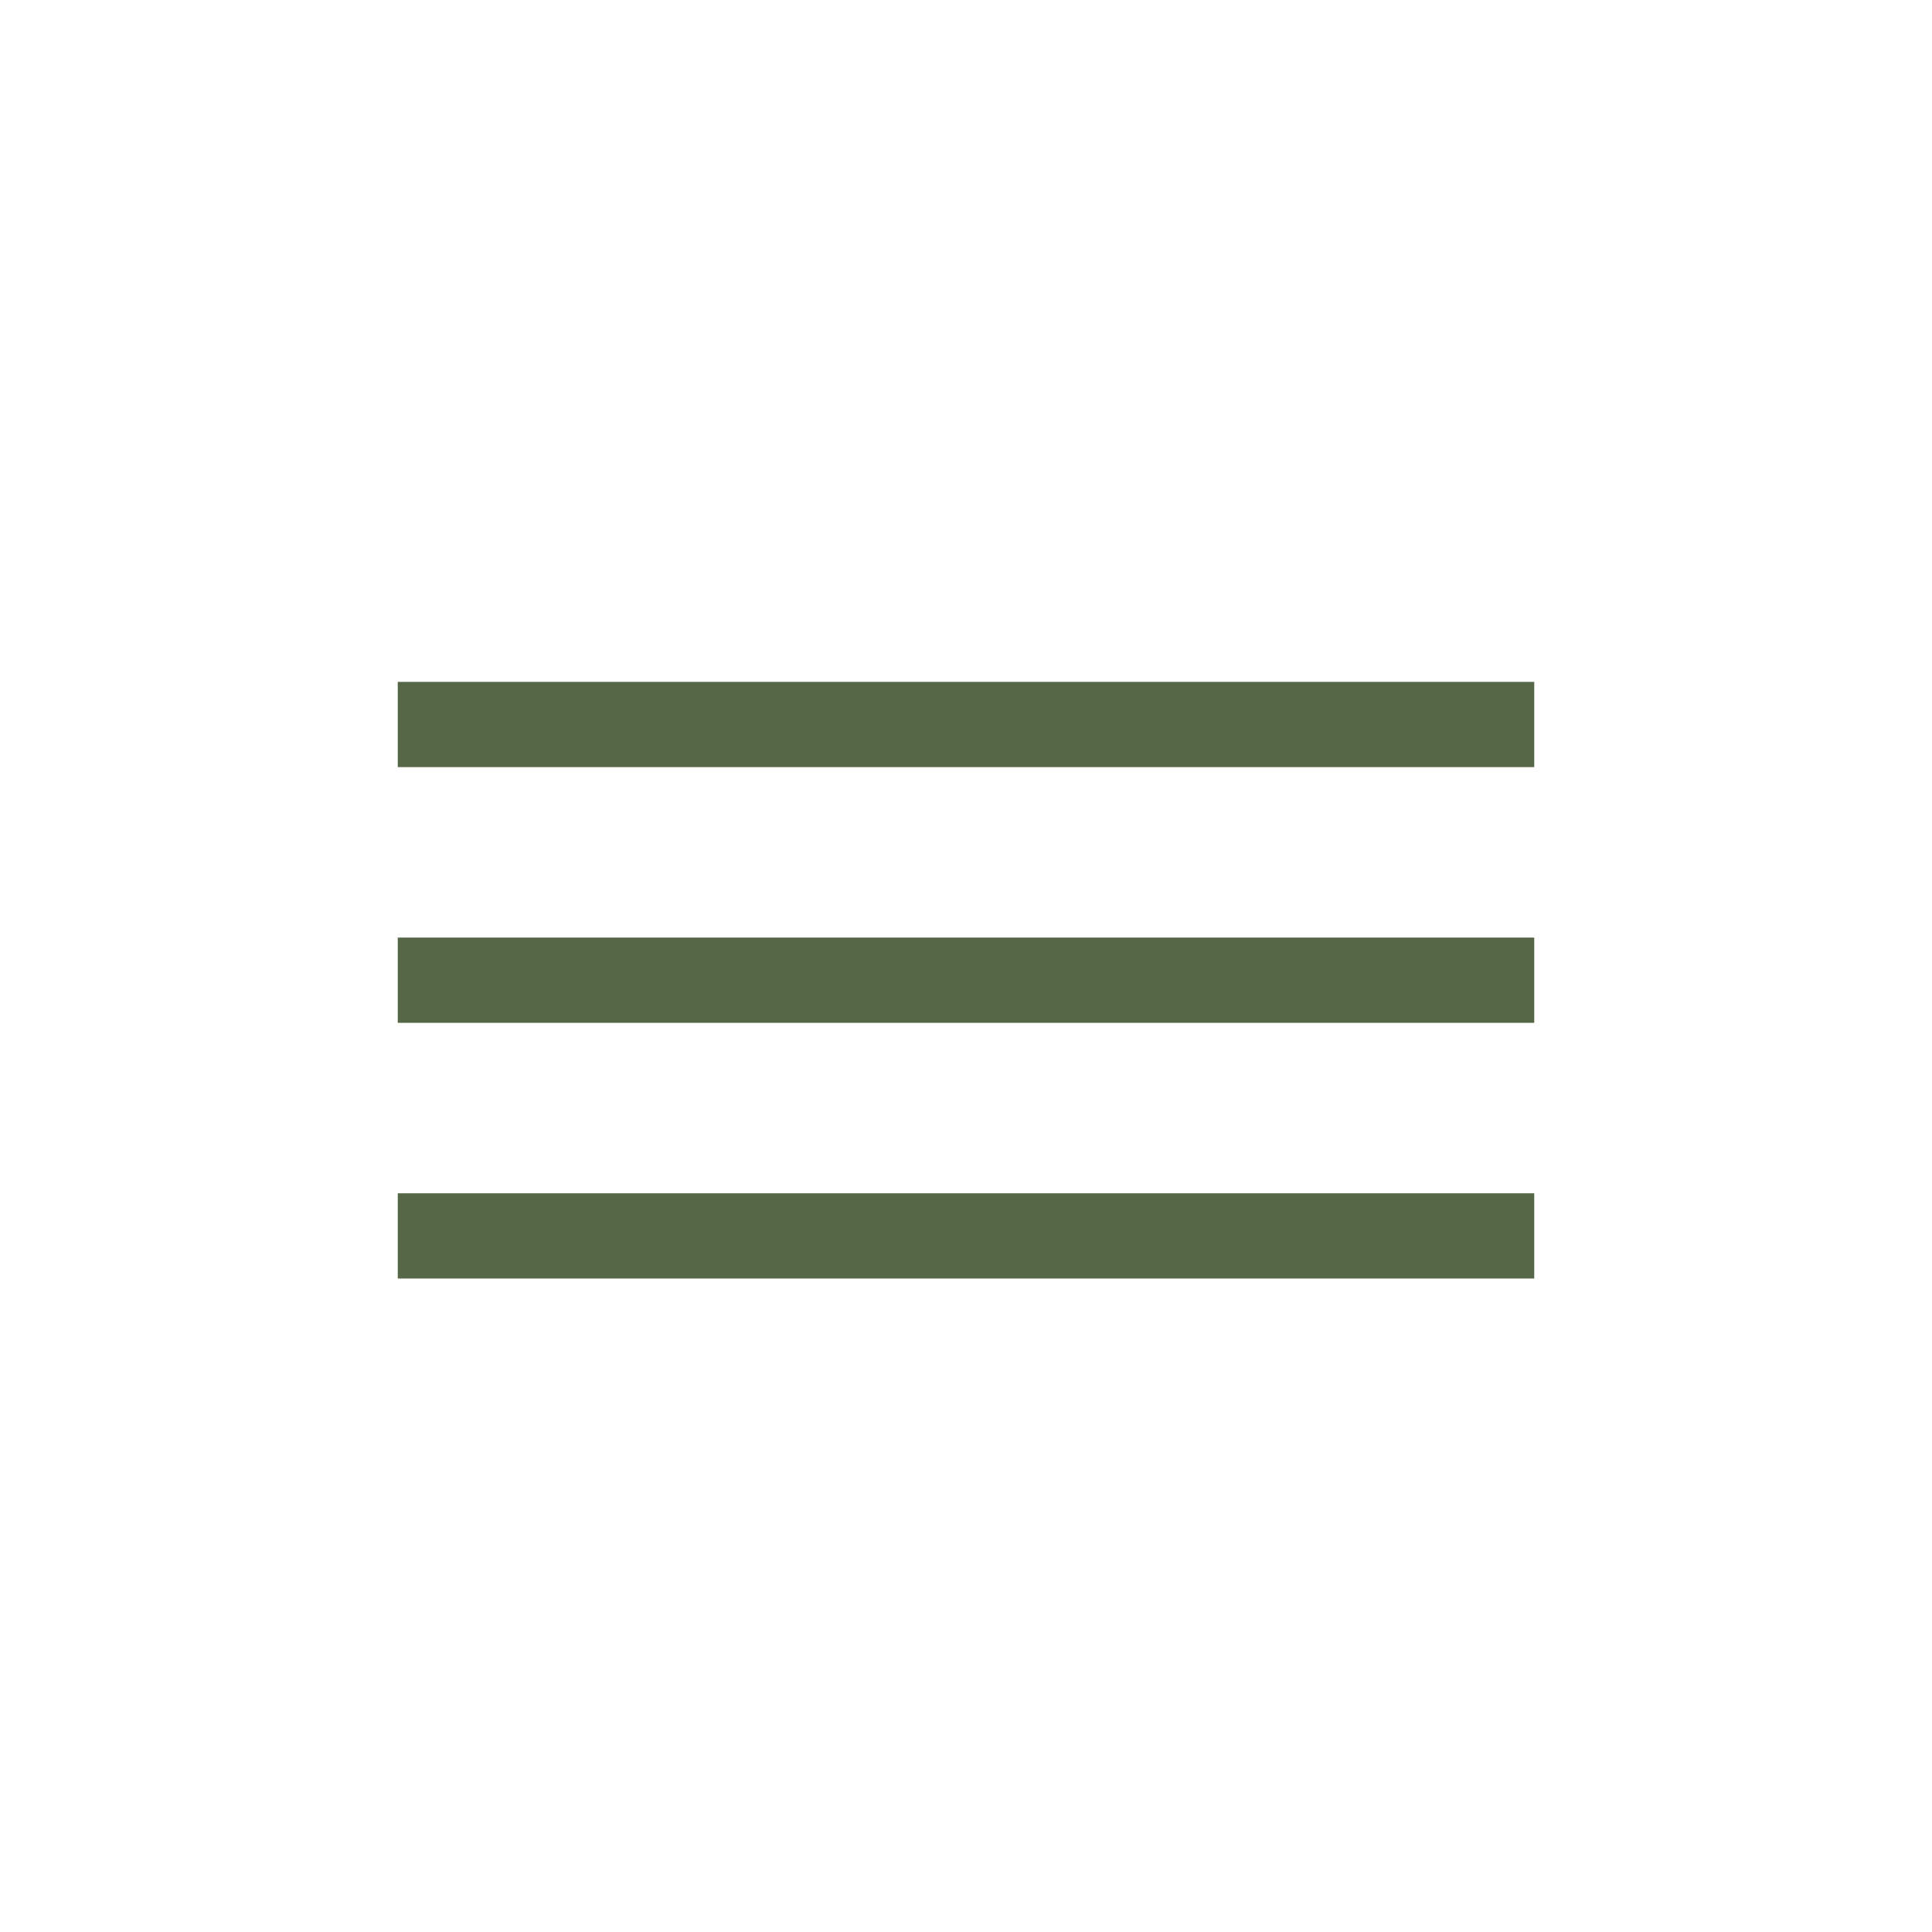
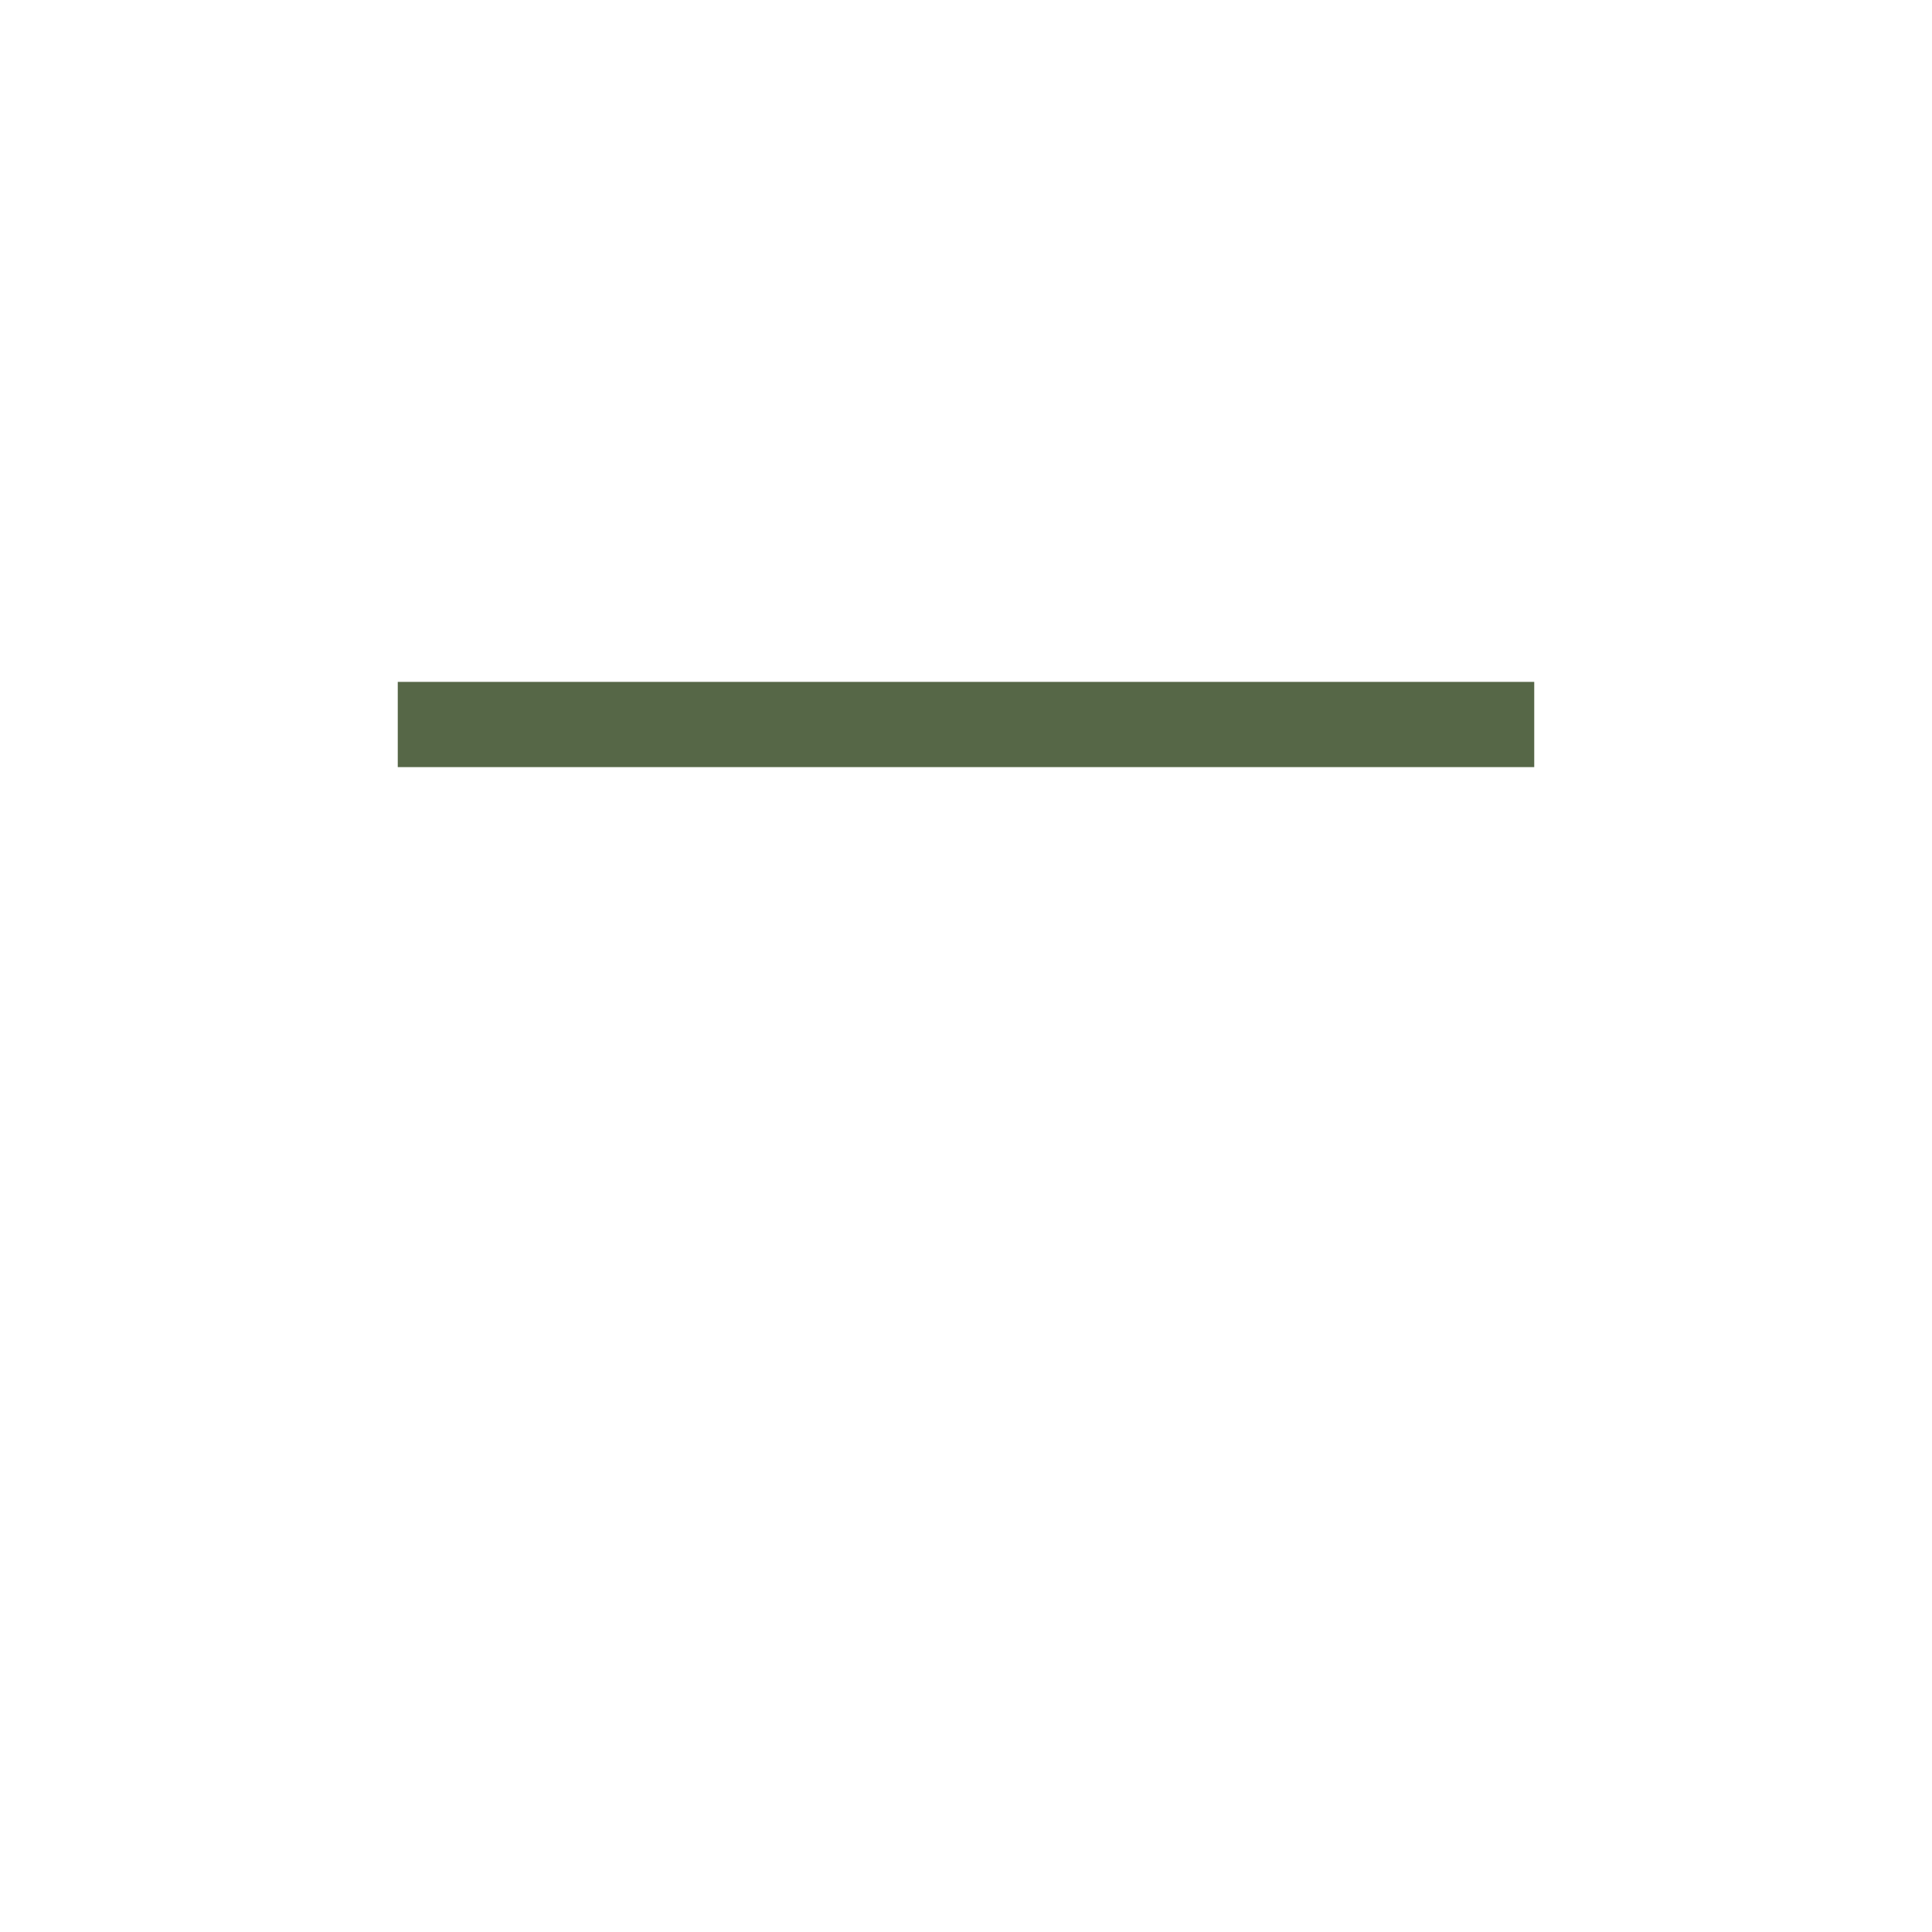
<svg xmlns="http://www.w3.org/2000/svg" width="34" height="34" viewBox="0 0 34 34" fill="none">
  <rect x="7" y="12" width="20" height="1.5" fill="#566747" />
-   <rect x="7" y="16.5" width="20" height="1.5" fill="#566747" />
-   <rect x="7" y="21" width="20" height="1.5" fill="#566747" />
</svg>